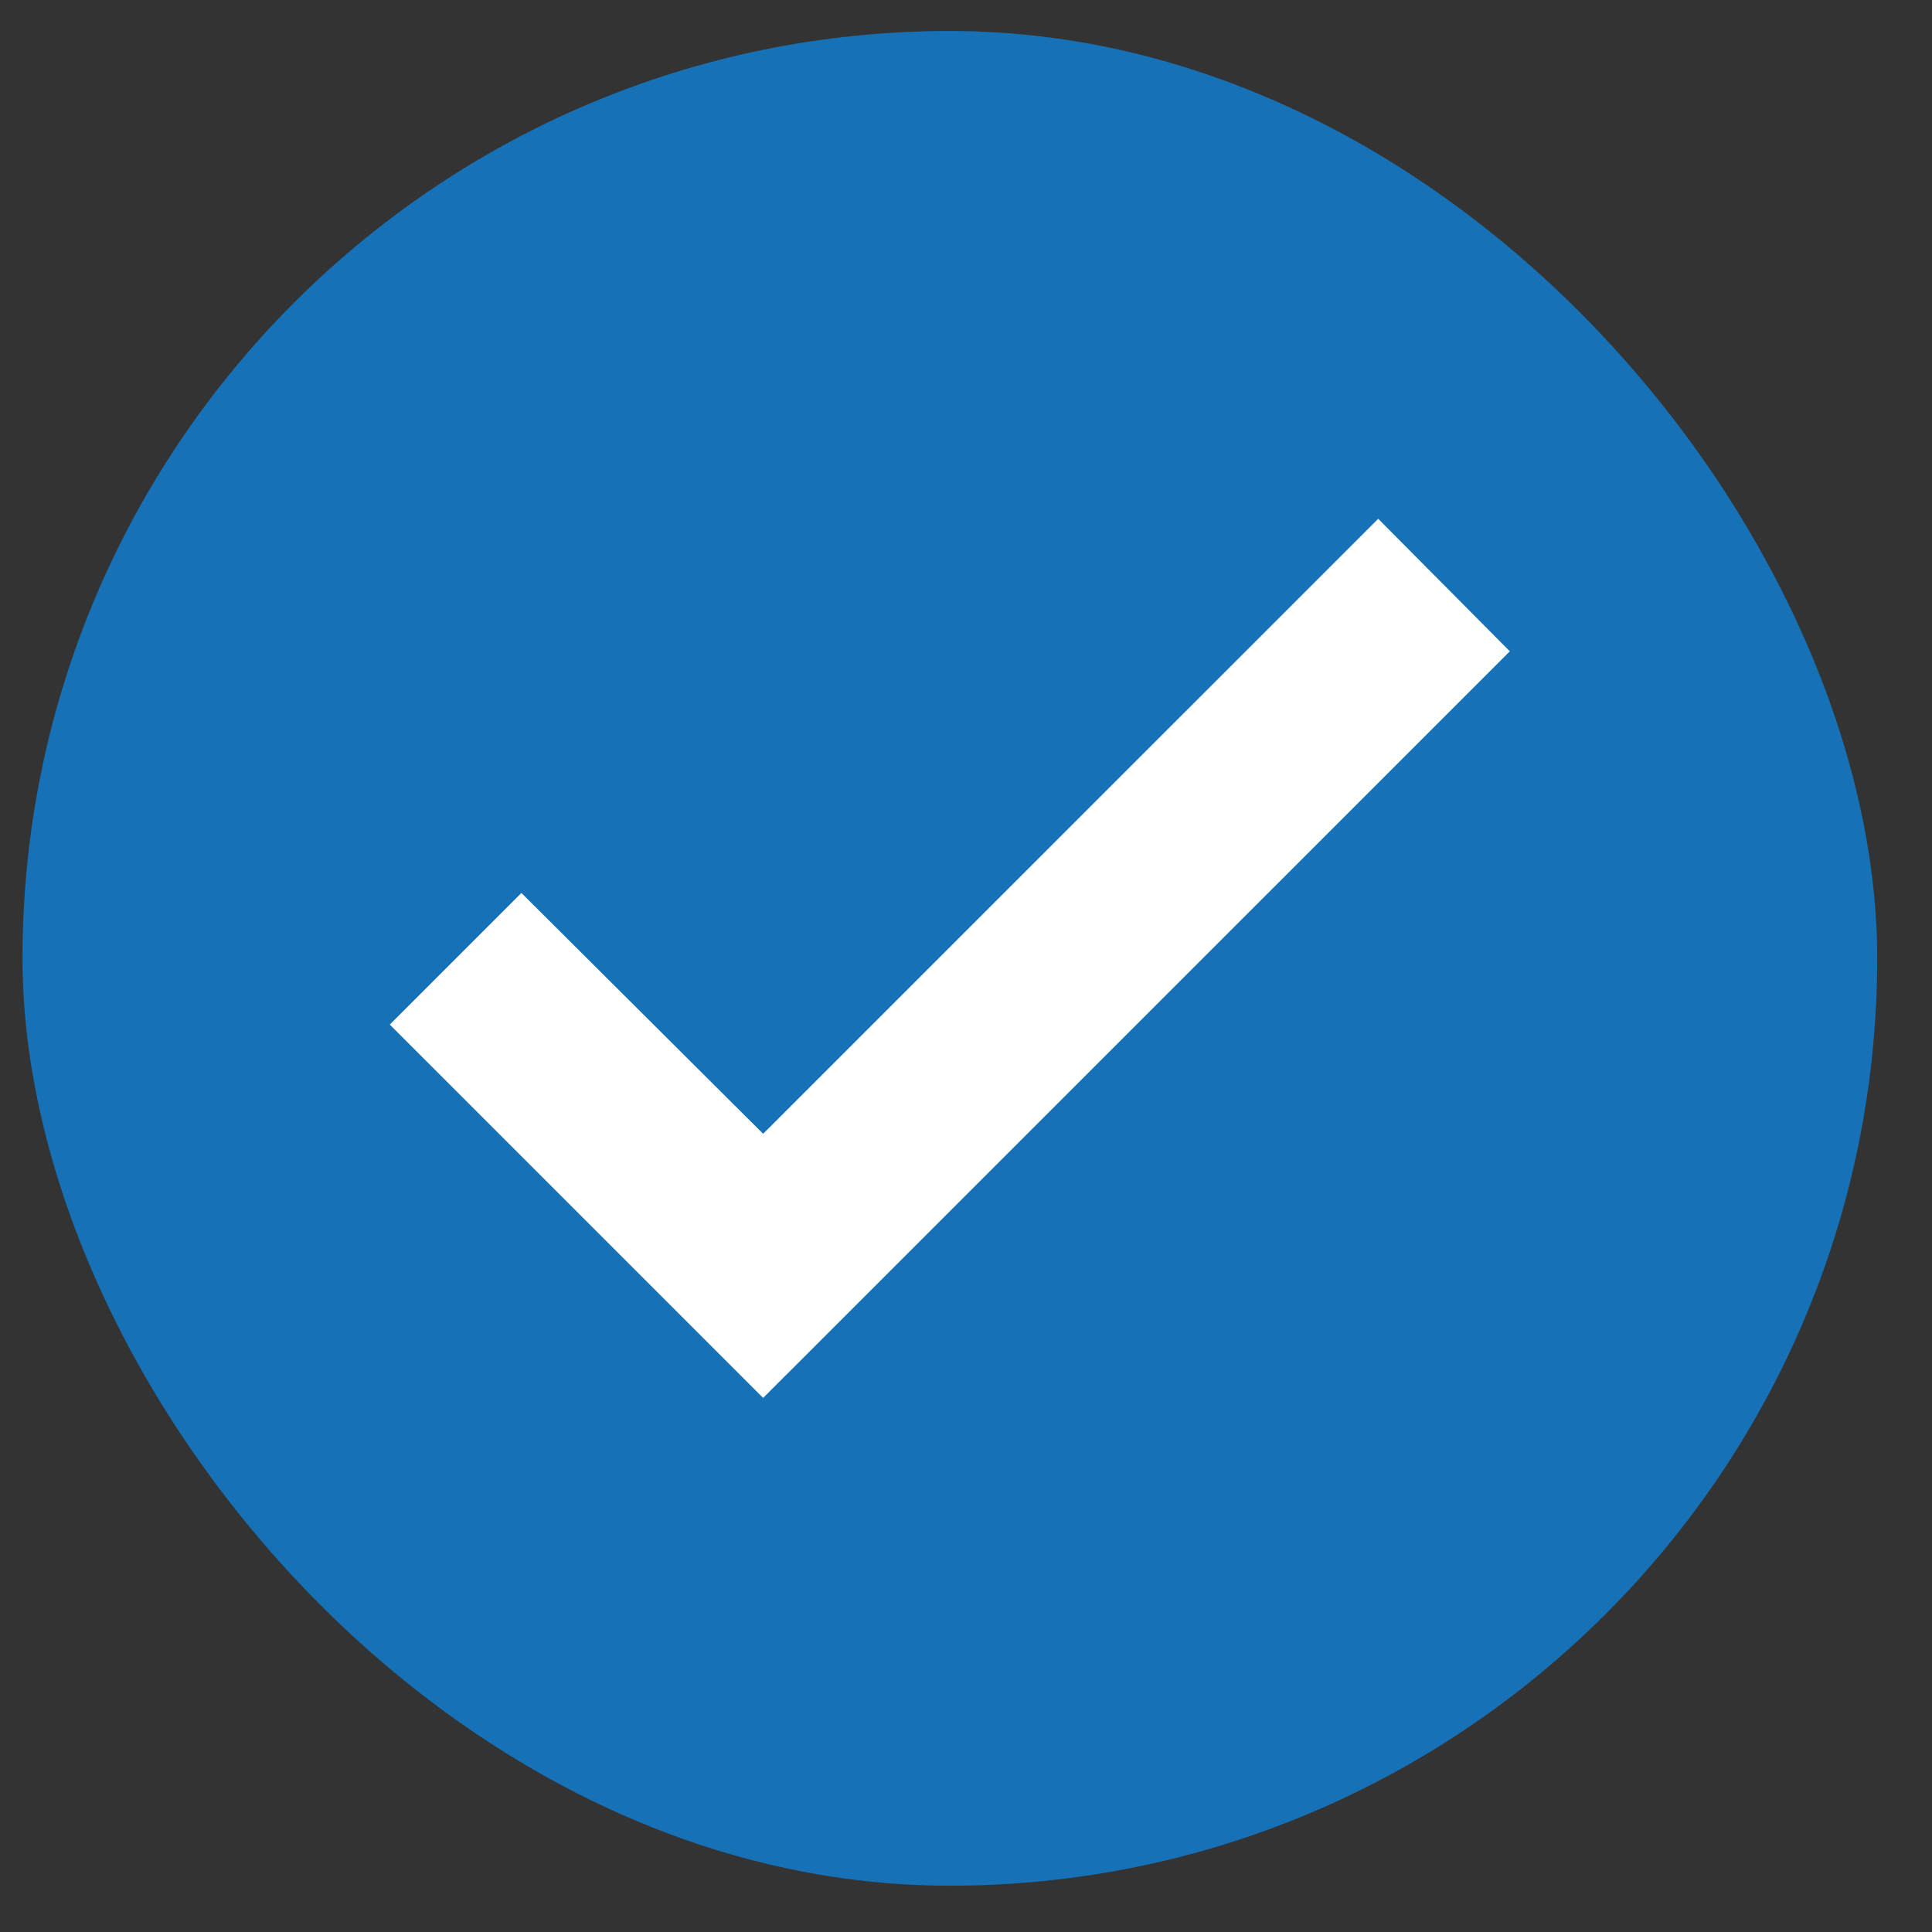
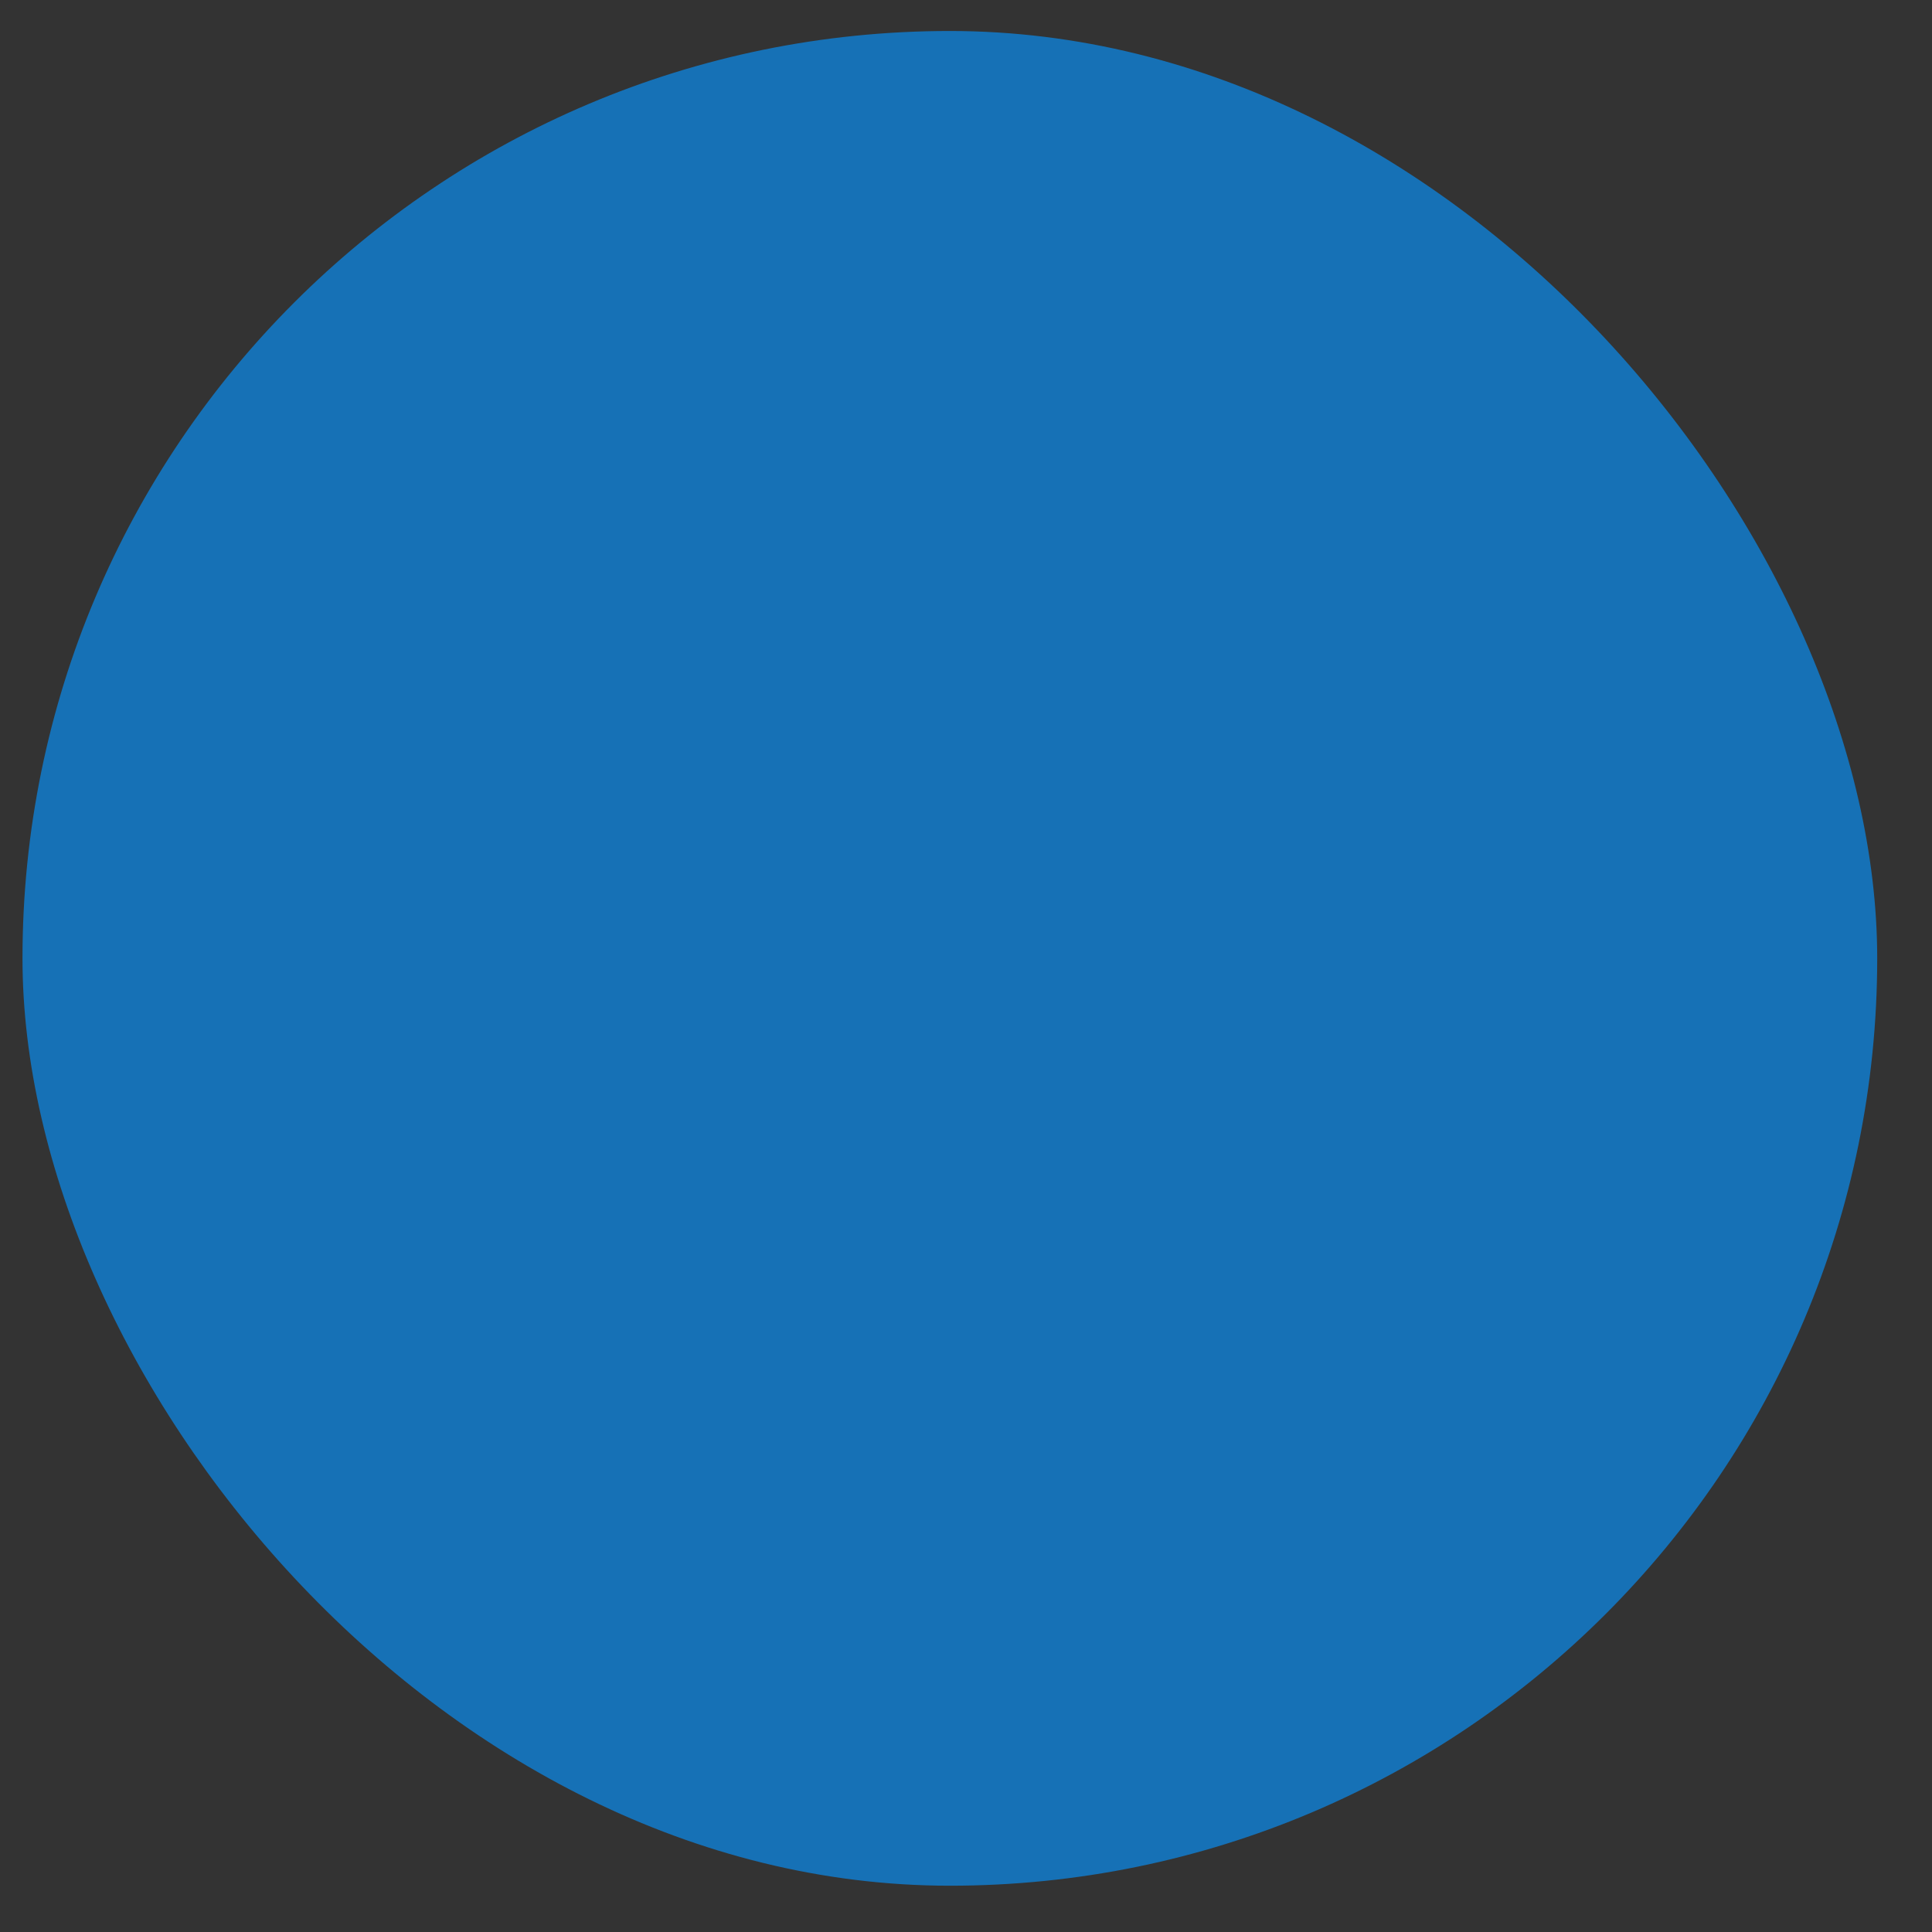
<svg xmlns="http://www.w3.org/2000/svg" width="25" height="25" viewBox="0 0 25 25" fill="none">
  <rect x="0" y="0" width="25" height="25" fill="#333333" stroke="none" />
  <rect x="0.291" y="0.401" width="24" height="24" rx="12" fill="#1671B6" />
-   <path d="M9.875 18.089L5.044 13.258L6.747 11.555L9.875 14.671L17.834 6.713L19.537 8.428L9.875 18.089Z" fill="white" />
</svg>